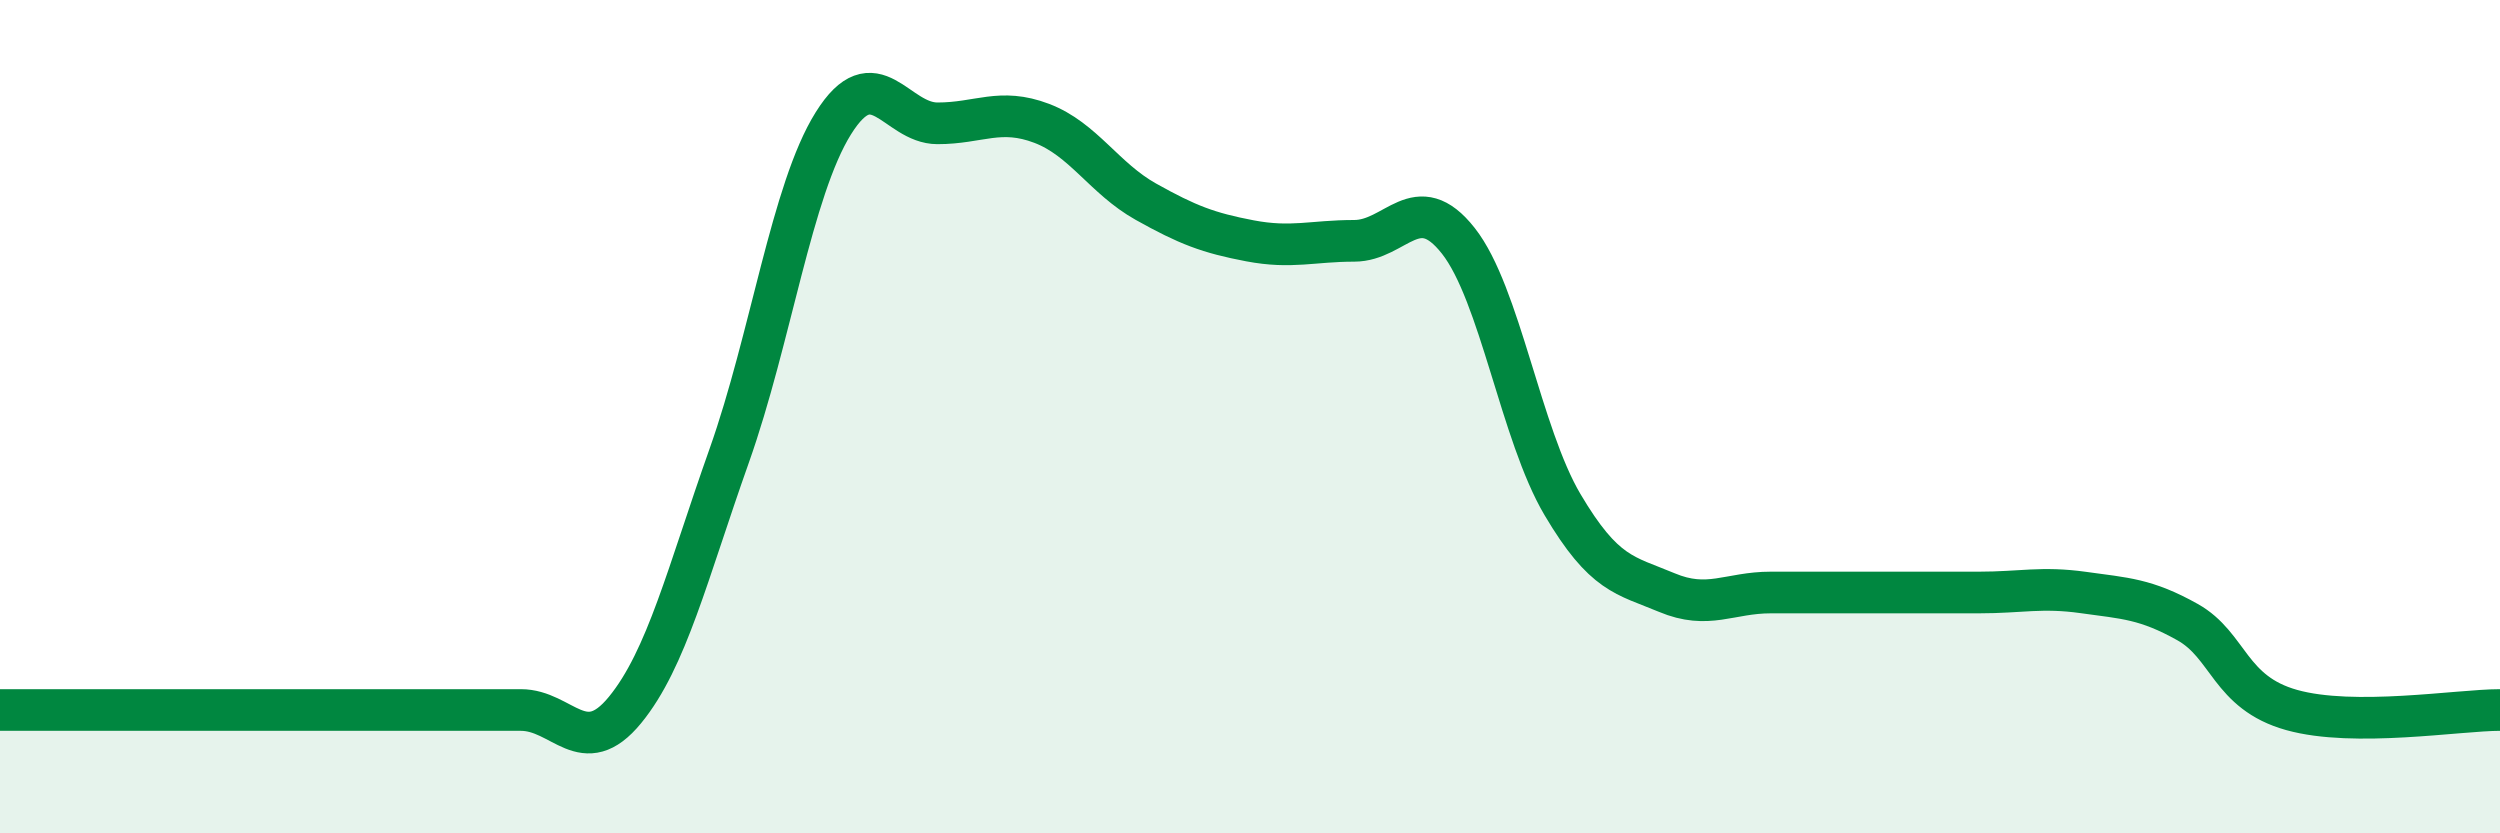
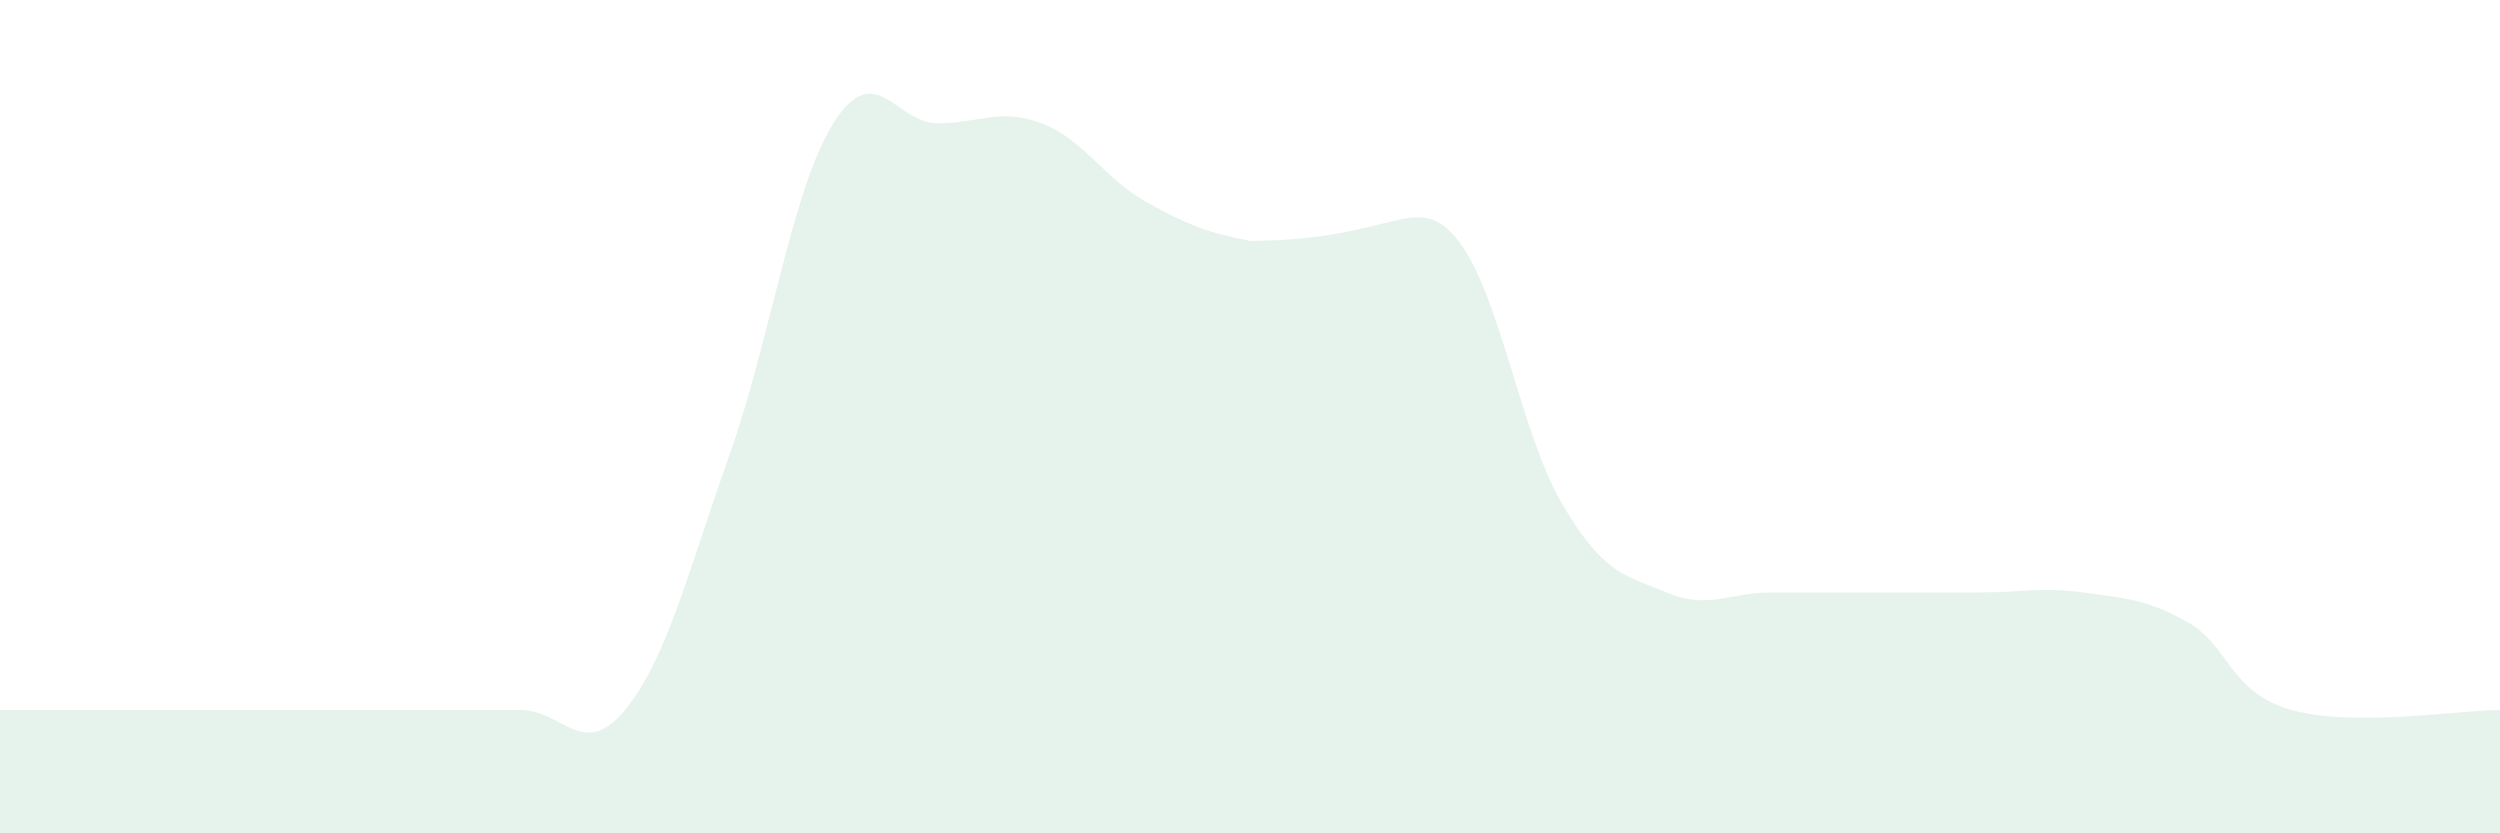
<svg xmlns="http://www.w3.org/2000/svg" width="60" height="20" viewBox="0 0 60 20">
-   <path d="M 0,17.04 C 0.5,17.04 1.5,17.04 2.5,17.04 C 3.5,17.04 4,17.04 5,17.04 C 6,17.04 6.5,17.04 7.5,17.04 C 8.5,17.04 9,17.04 10,17.04 C 11,17.04 11.5,17.04 12.5,17.04 C 13.5,17.04 14,18.26 15,17.04 C 16,15.82 16.5,13.76 17.5,10.94 C 18.5,8.12 19,4.56 20,2.96 C 21,1.36 21.5,2.96 22.5,2.96 C 23.5,2.96 24,2.58 25,2.96 C 26,3.34 26.5,4.28 27.5,4.84 C 28.5,5.4 29,5.59 30,5.78 C 31,5.97 31.5,5.78 32.5,5.78 C 33.5,5.78 34,4.51 35,5.78 C 36,7.05 36.5,10.42 37.5,12.11 C 38.5,13.8 39,13.8 40,14.22 C 41,14.64 41.5,14.22 42.5,14.22 C 43.5,14.22 44,14.22 45,14.22 C 46,14.22 46.5,14.22 47.5,14.22 C 48.5,14.22 49,14.08 50,14.22 C 51,14.36 51.5,14.37 52.5,14.93 C 53.5,15.49 53.5,16.62 55,17.04 C 56.5,17.46 59,17.04 60,17.04L60 20L0 20Z" fill="#008740" opacity="0.1" stroke-linecap="round" stroke-linejoin="round" />
-   <path d="M 0,17.04 C 0.5,17.04 1.5,17.04 2.5,17.04 C 3.5,17.04 4,17.04 5,17.04 C 6,17.04 6.5,17.04 7.5,17.04 C 8.5,17.04 9,17.04 10,17.04 C 11,17.04 11.5,17.04 12.5,17.04 C 13.5,17.04 14,18.26 15,17.04 C 16,15.82 16.5,13.76 17.5,10.94 C 18.5,8.12 19,4.56 20,2.96 C 21,1.36 21.5,2.96 22.5,2.96 C 23.5,2.96 24,2.58 25,2.96 C 26,3.34 26.5,4.28 27.5,4.84 C 28.5,5.4 29,5.59 30,5.78 C 31,5.97 31.5,5.78 32.5,5.78 C 33.5,5.78 34,4.51 35,5.78 C 36,7.05 36.5,10.42 37.5,12.11 C 38.5,13.8 39,13.8 40,14.22 C 41,14.64 41.5,14.22 42.5,14.22 C 43.5,14.22 44,14.22 45,14.22 C 46,14.22 46.5,14.22 47.5,14.22 C 48.5,14.22 49,14.08 50,14.22 C 51,14.36 51.5,14.37 52.5,14.93 C 53.5,15.49 53.5,16.62 55,17.04 C 56.5,17.46 59,17.04 60,17.04" stroke="#008740" stroke-width="1" fill="none" stroke-linecap="round" stroke-linejoin="round" />
+   <path d="M 0,17.04 C 0.5,17.04 1.5,17.04 2.5,17.04 C 3.5,17.04 4,17.04 5,17.04 C 6,17.04 6.5,17.04 7.5,17.04 C 8.5,17.04 9,17.04 10,17.04 C 11,17.04 11.5,17.04 12.5,17.04 C 13.5,17.04 14,18.26 15,17.04 C 16,15.82 16.5,13.76 17.5,10.94 C 18.5,8.12 19,4.56 20,2.96 C 21,1.36 21.5,2.96 22.5,2.96 C 23.5,2.96 24,2.58 25,2.96 C 26,3.34 26.5,4.28 27.5,4.84 C 28.5,5.4 29,5.59 30,5.78 C 33.5,5.78 34,4.51 35,5.78 C 36,7.05 36.5,10.42 37.5,12.11 C 38.5,13.8 39,13.8 40,14.22 C 41,14.64 41.5,14.22 42.5,14.22 C 43.5,14.22 44,14.22 45,14.22 C 46,14.22 46.5,14.22 47.5,14.22 C 48.5,14.22 49,14.08 50,14.22 C 51,14.36 51.5,14.37 52.5,14.93 C 53.5,15.49 53.5,16.62 55,17.04 C 56.5,17.46 59,17.04 60,17.04L60 20L0 20Z" fill="#008740" opacity="0.1" stroke-linecap="round" stroke-linejoin="round" />
</svg>